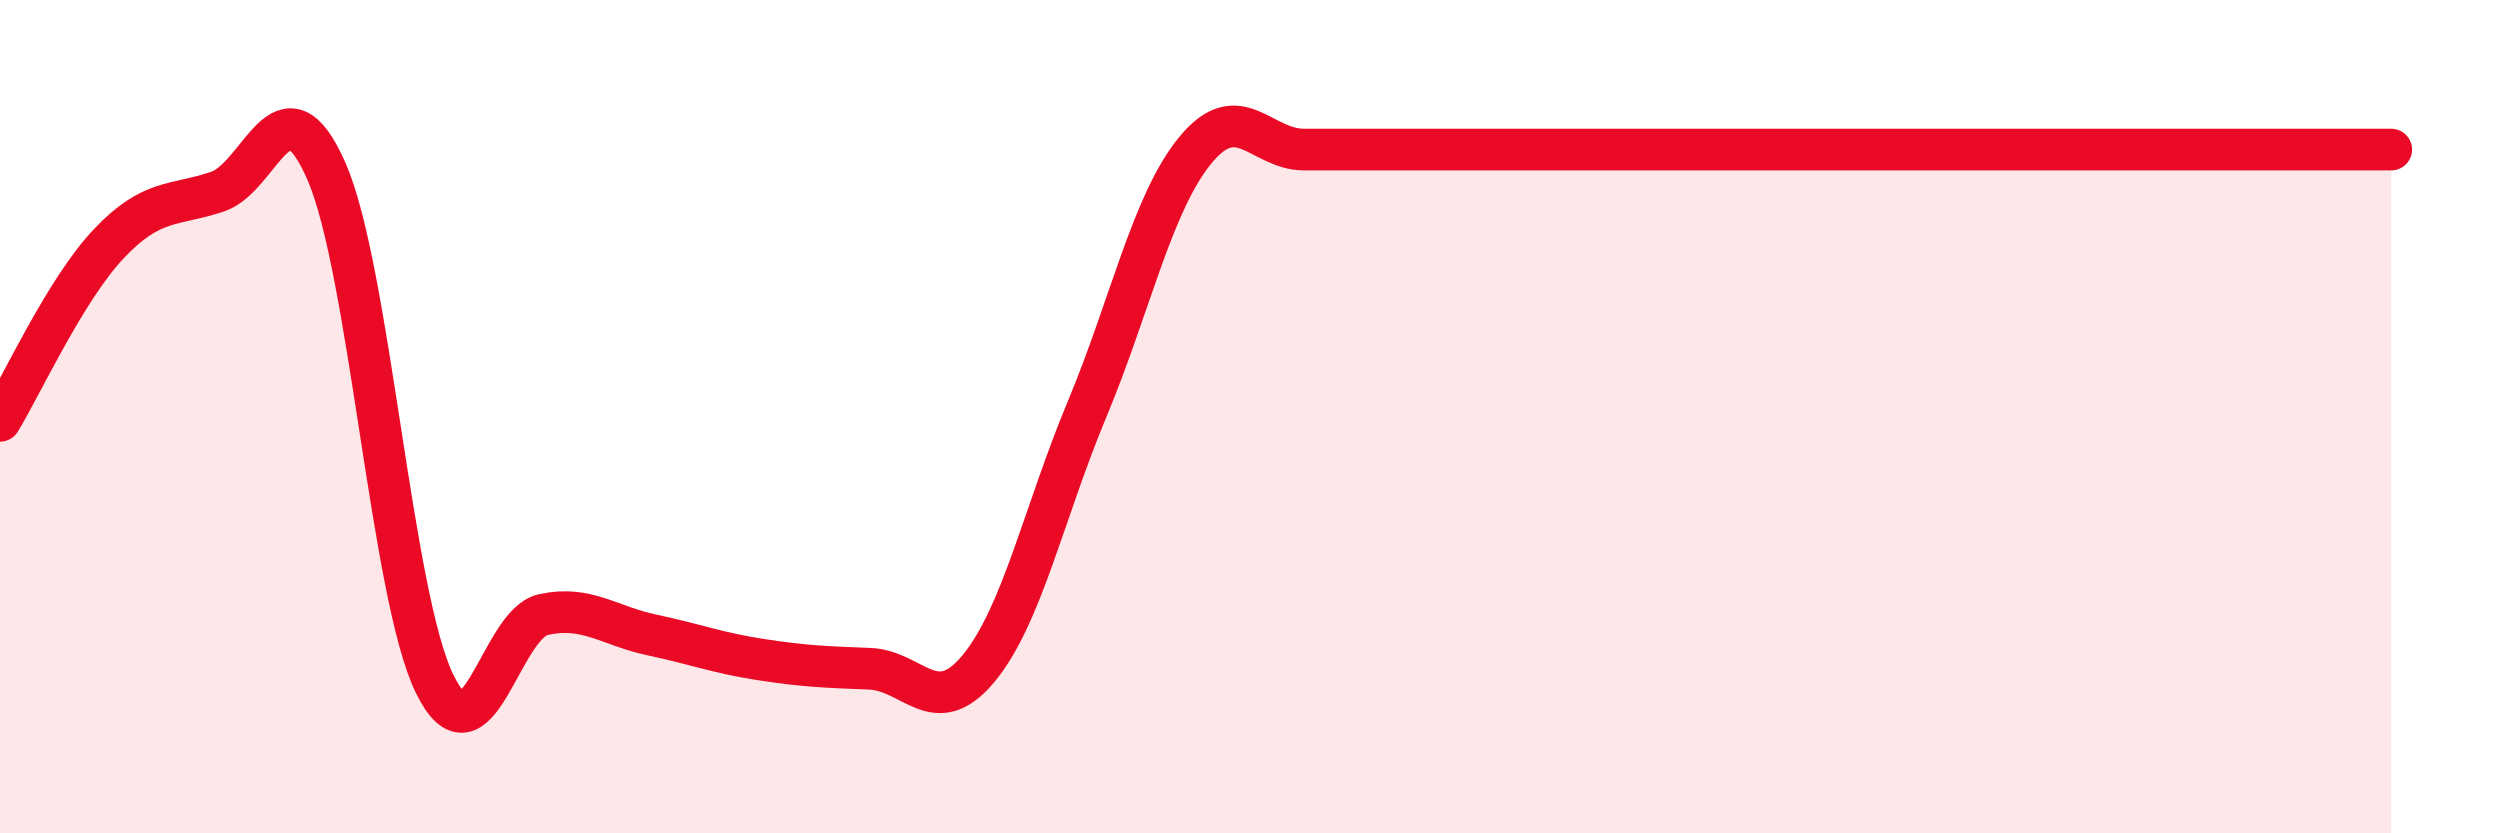
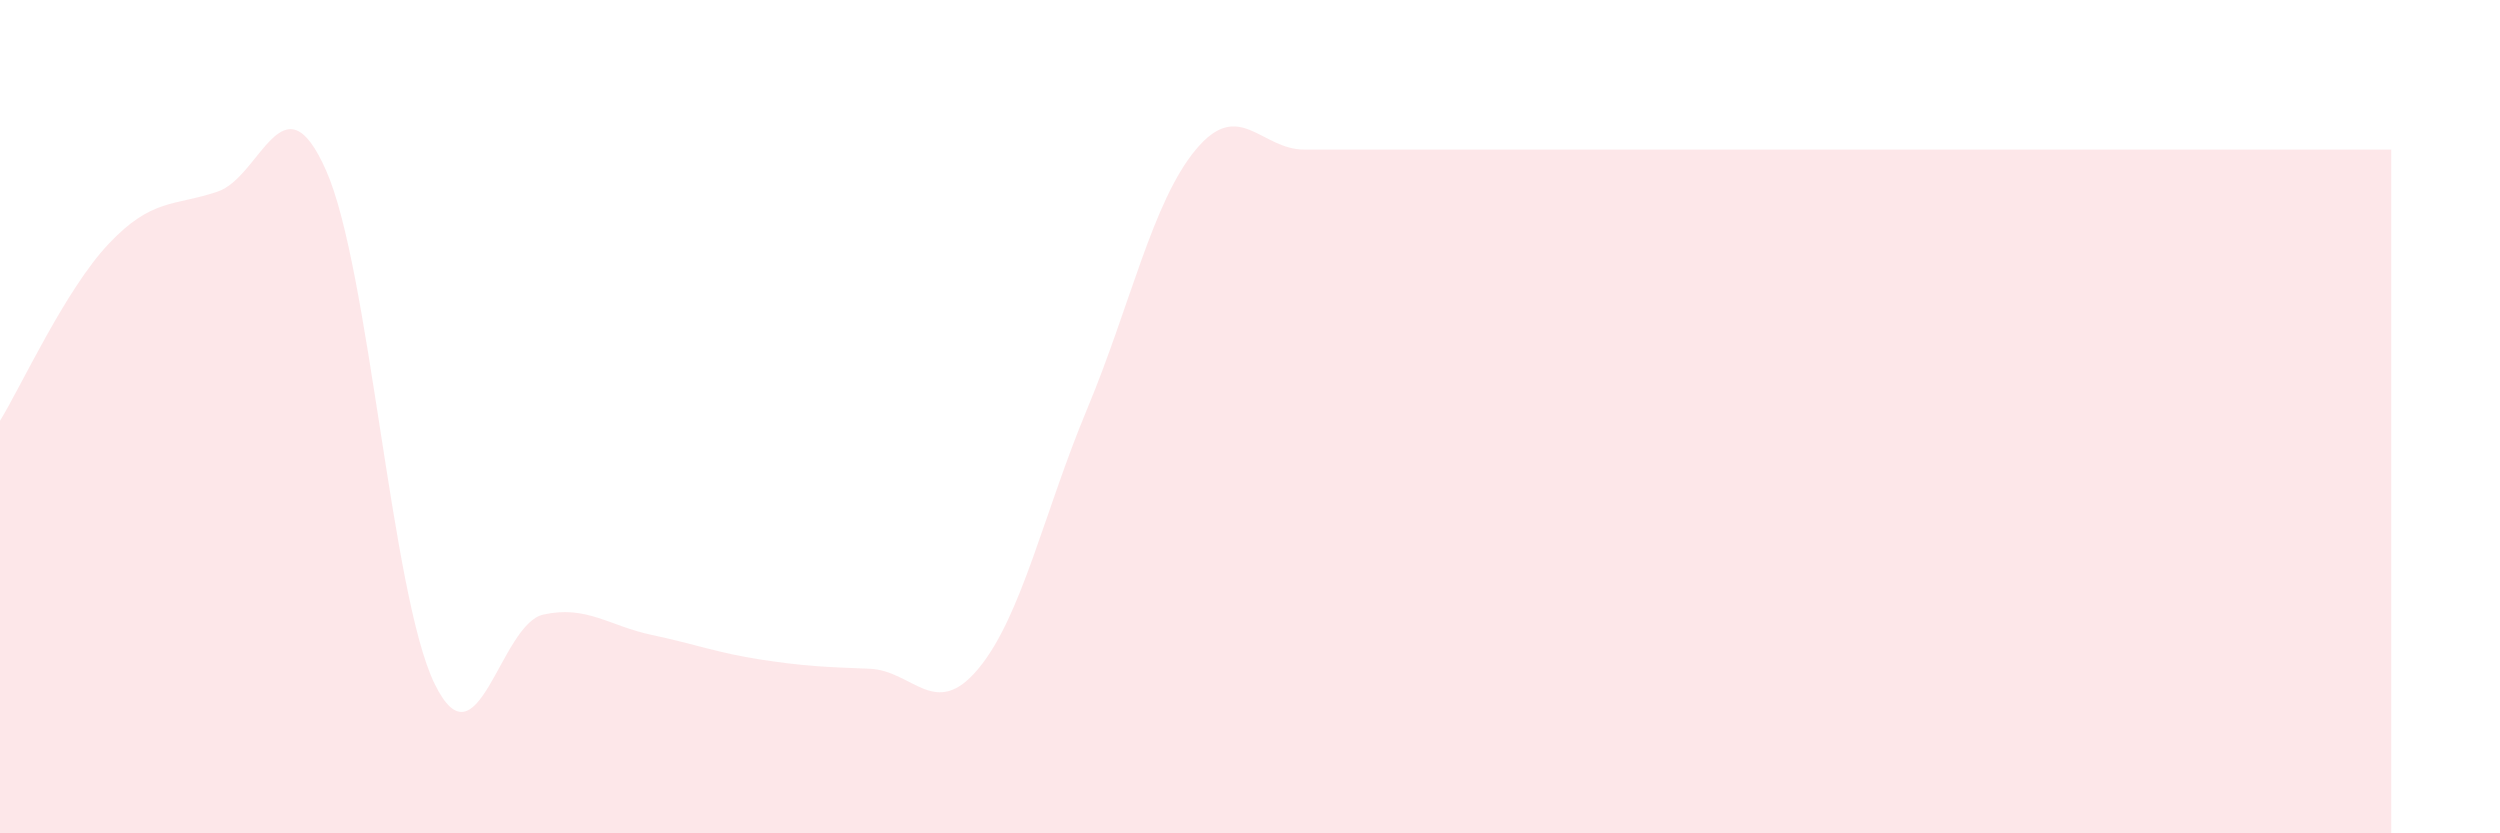
<svg xmlns="http://www.w3.org/2000/svg" width="60" height="20" viewBox="0 0 60 20">
  <path d="M 0,10.1 C 0.52,9.25 1.57,6.95 2.61,5.85 C 3.65,4.75 4.18,4.95 5.22,4.6 C 6.26,4.25 6.79,1.74 7.83,4.1 C 8.87,6.46 9.39,14.28 10.43,16.41 C 11.47,18.54 12,14.98 13.04,14.75 C 14.08,14.52 14.61,15.02 15.65,15.24 C 16.69,15.46 17.22,15.67 18.26,15.83 C 19.3,15.99 19.83,16.01 20.87,16.05 C 21.91,16.09 22.44,17.3 23.48,16.05 C 24.52,14.8 25.05,12.31 26.09,9.82 C 27.13,7.33 27.66,4.84 28.7,3.59 C 29.74,2.34 30.26,3.59 31.3,3.59 C 32.34,3.59 32.87,3.59 33.91,3.59 C 34.95,3.59 35.48,3.59 36.52,3.59 C 37.56,3.59 38.09,3.59 39.13,3.59 C 40.17,3.59 40.7,3.59 41.74,3.59 C 42.78,3.59 43.31,3.59 44.35,3.59 C 45.39,3.59 45.92,3.59 46.96,3.59 C 48,3.59 48.53,3.59 49.57,3.59 C 50.61,3.59 51.13,3.59 52.17,3.59 C 53.21,3.59 53.74,3.59 54.78,3.59 C 55.82,3.59 56.87,3.59 57.39,3.59L57.39 20L0 20Z" fill="#EB0A25" opacity="0.1" stroke-linecap="round" stroke-linejoin="round" />
-   <path d="M 0,10.1 C 0.52,9.25 1.57,6.95 2.61,5.85 C 3.65,4.75 4.18,4.95 5.22,4.6 C 6.26,4.25 6.79,1.74 7.83,4.1 C 8.87,6.46 9.39,14.28 10.43,16.41 C 11.47,18.54 12,14.98 13.04,14.75 C 14.08,14.52 14.61,15.02 15.65,15.24 C 16.69,15.46 17.22,15.67 18.26,15.83 C 19.3,15.99 19.83,16.01 20.87,16.05 C 21.91,16.09 22.44,17.3 23.48,16.05 C 24.52,14.8 25.05,12.31 26.09,9.82 C 27.13,7.33 27.66,4.84 28.7,3.59 C 29.74,2.34 30.26,3.59 31.3,3.59 C 32.34,3.59 32.87,3.59 33.91,3.59 C 34.95,3.59 35.48,3.59 36.52,3.59 C 37.56,3.59 38.09,3.59 39.13,3.59 C 40.17,3.59 40.7,3.59 41.74,3.59 C 42.78,3.59 43.31,3.59 44.35,3.59 C 45.39,3.59 45.92,3.59 46.96,3.59 C 48,3.59 48.53,3.59 49.57,3.59 C 50.61,3.59 51.13,3.59 52.17,3.59 C 53.21,3.59 53.74,3.59 54.78,3.59 C 55.82,3.59 56.87,3.59 57.39,3.59" stroke="#EB0A25" stroke-width="1" fill="none" stroke-linecap="round" stroke-linejoin="round" />
</svg>